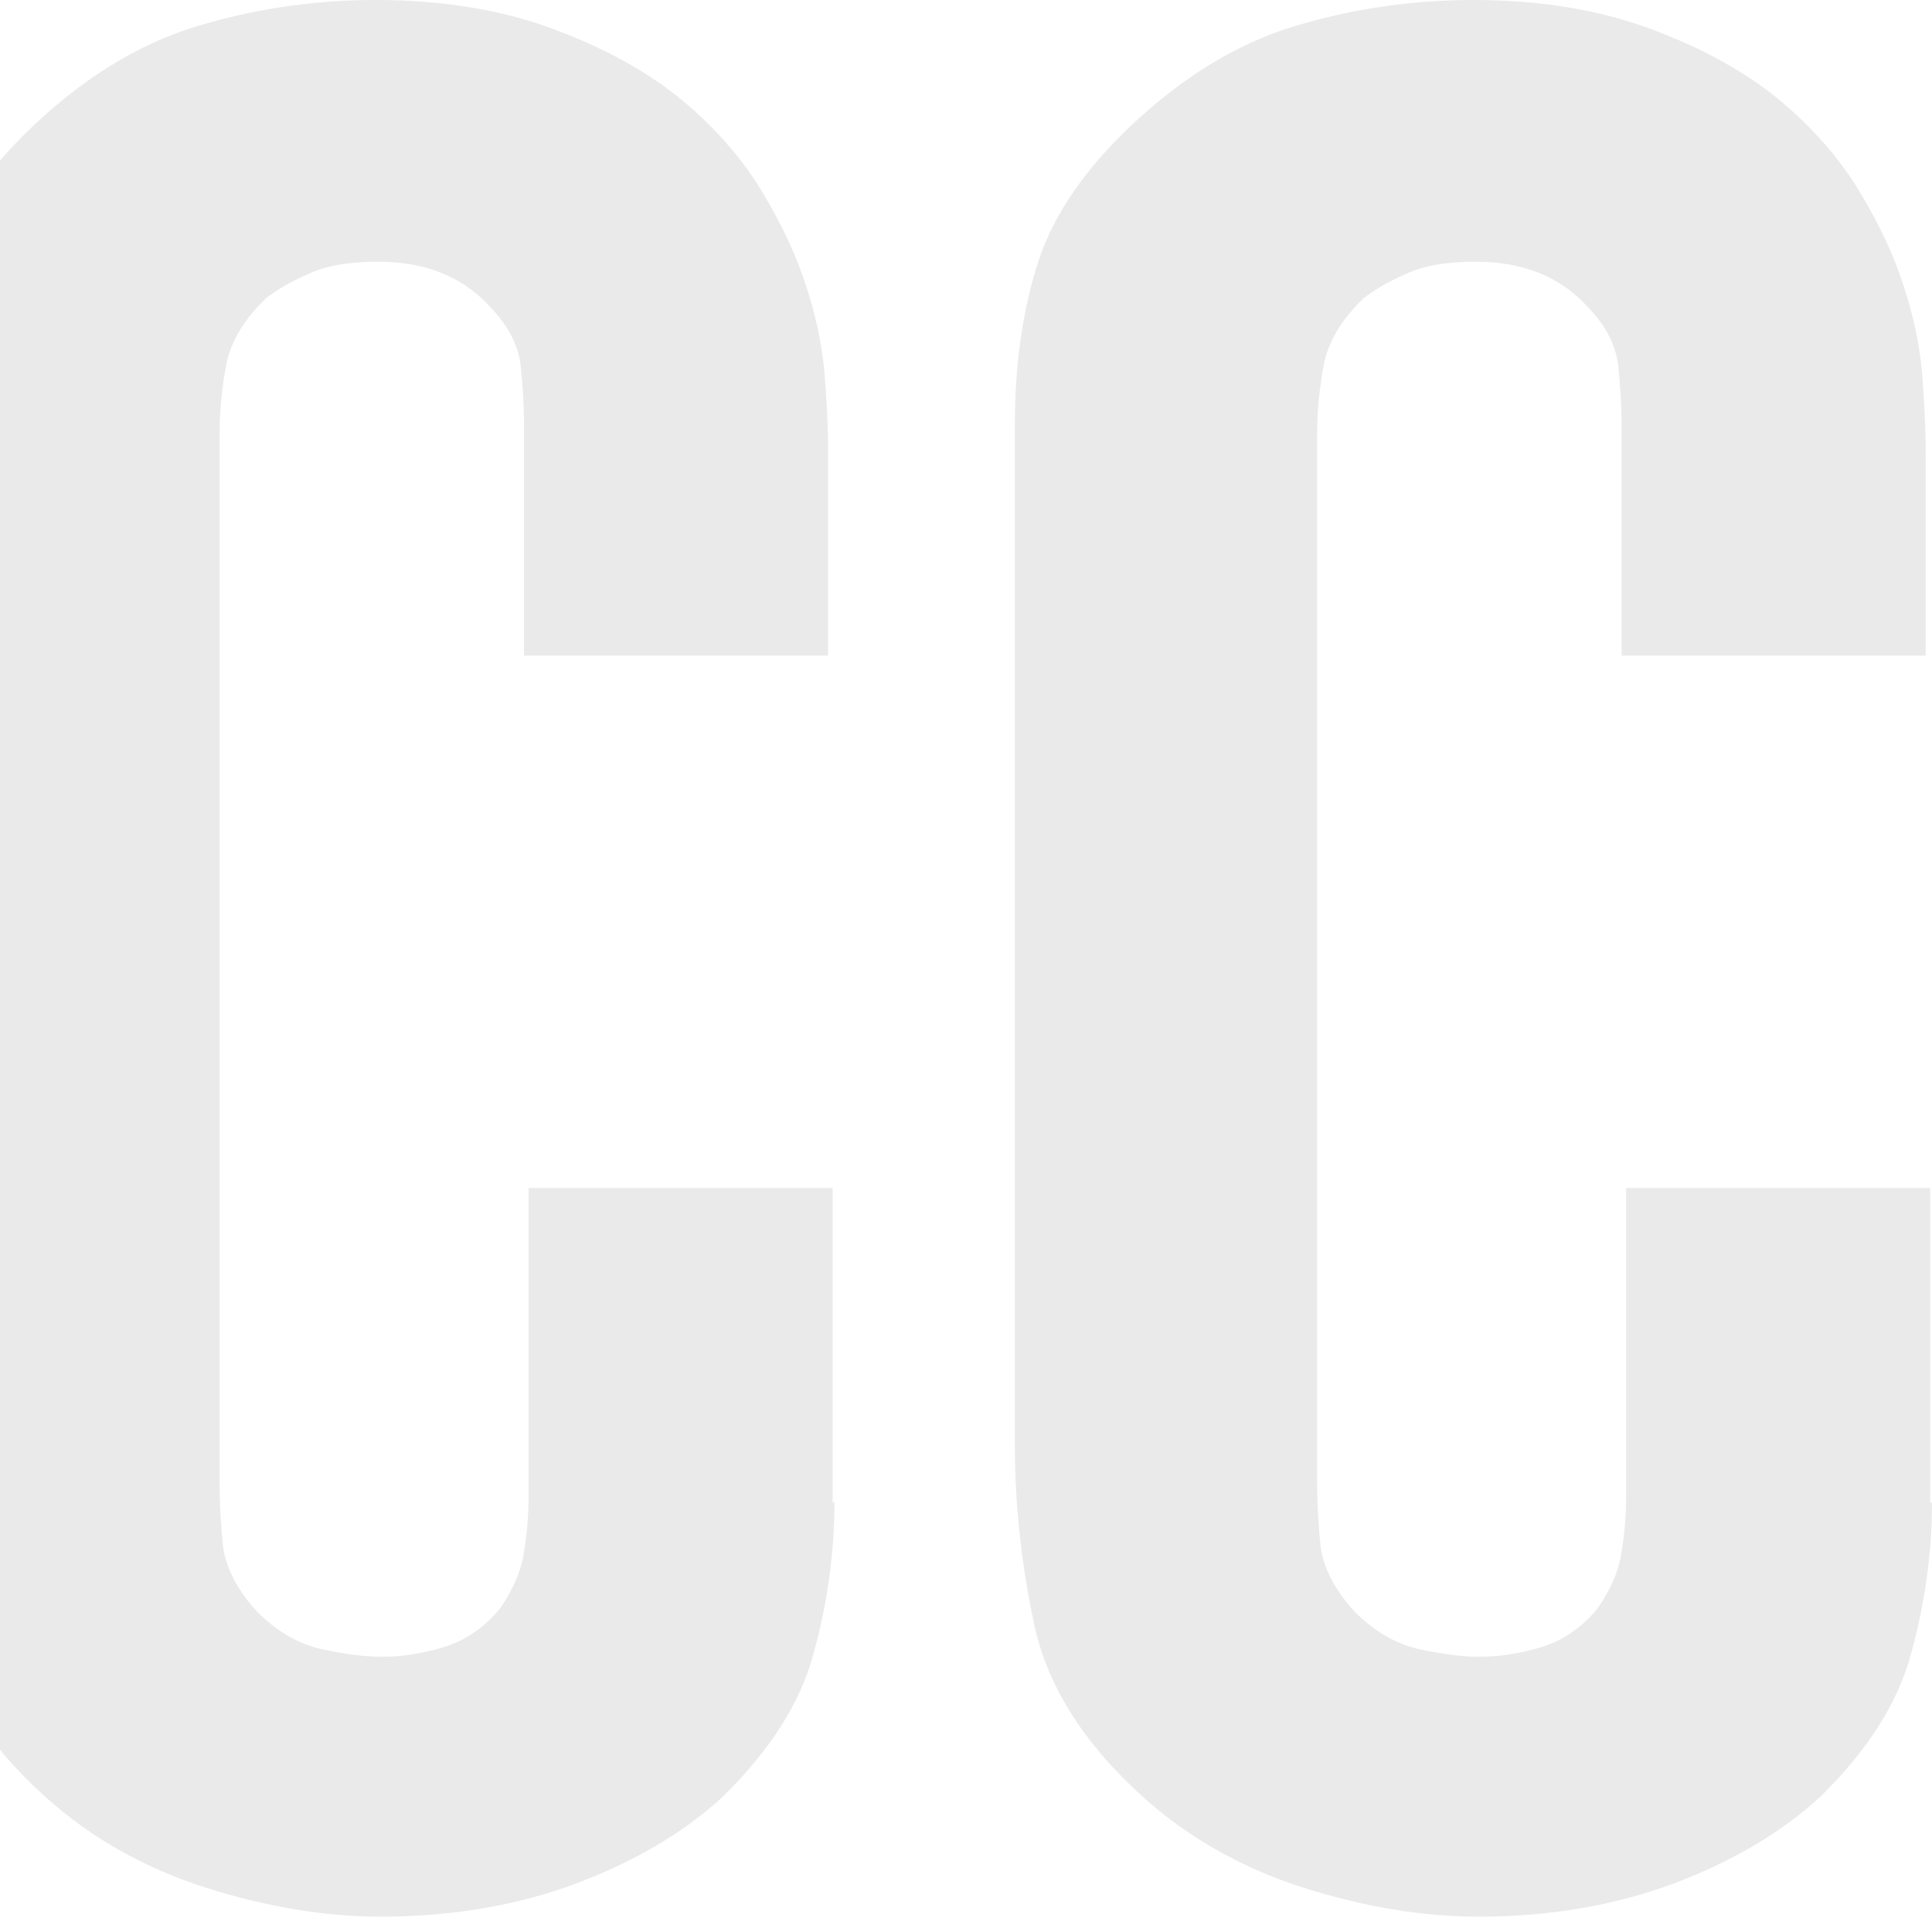
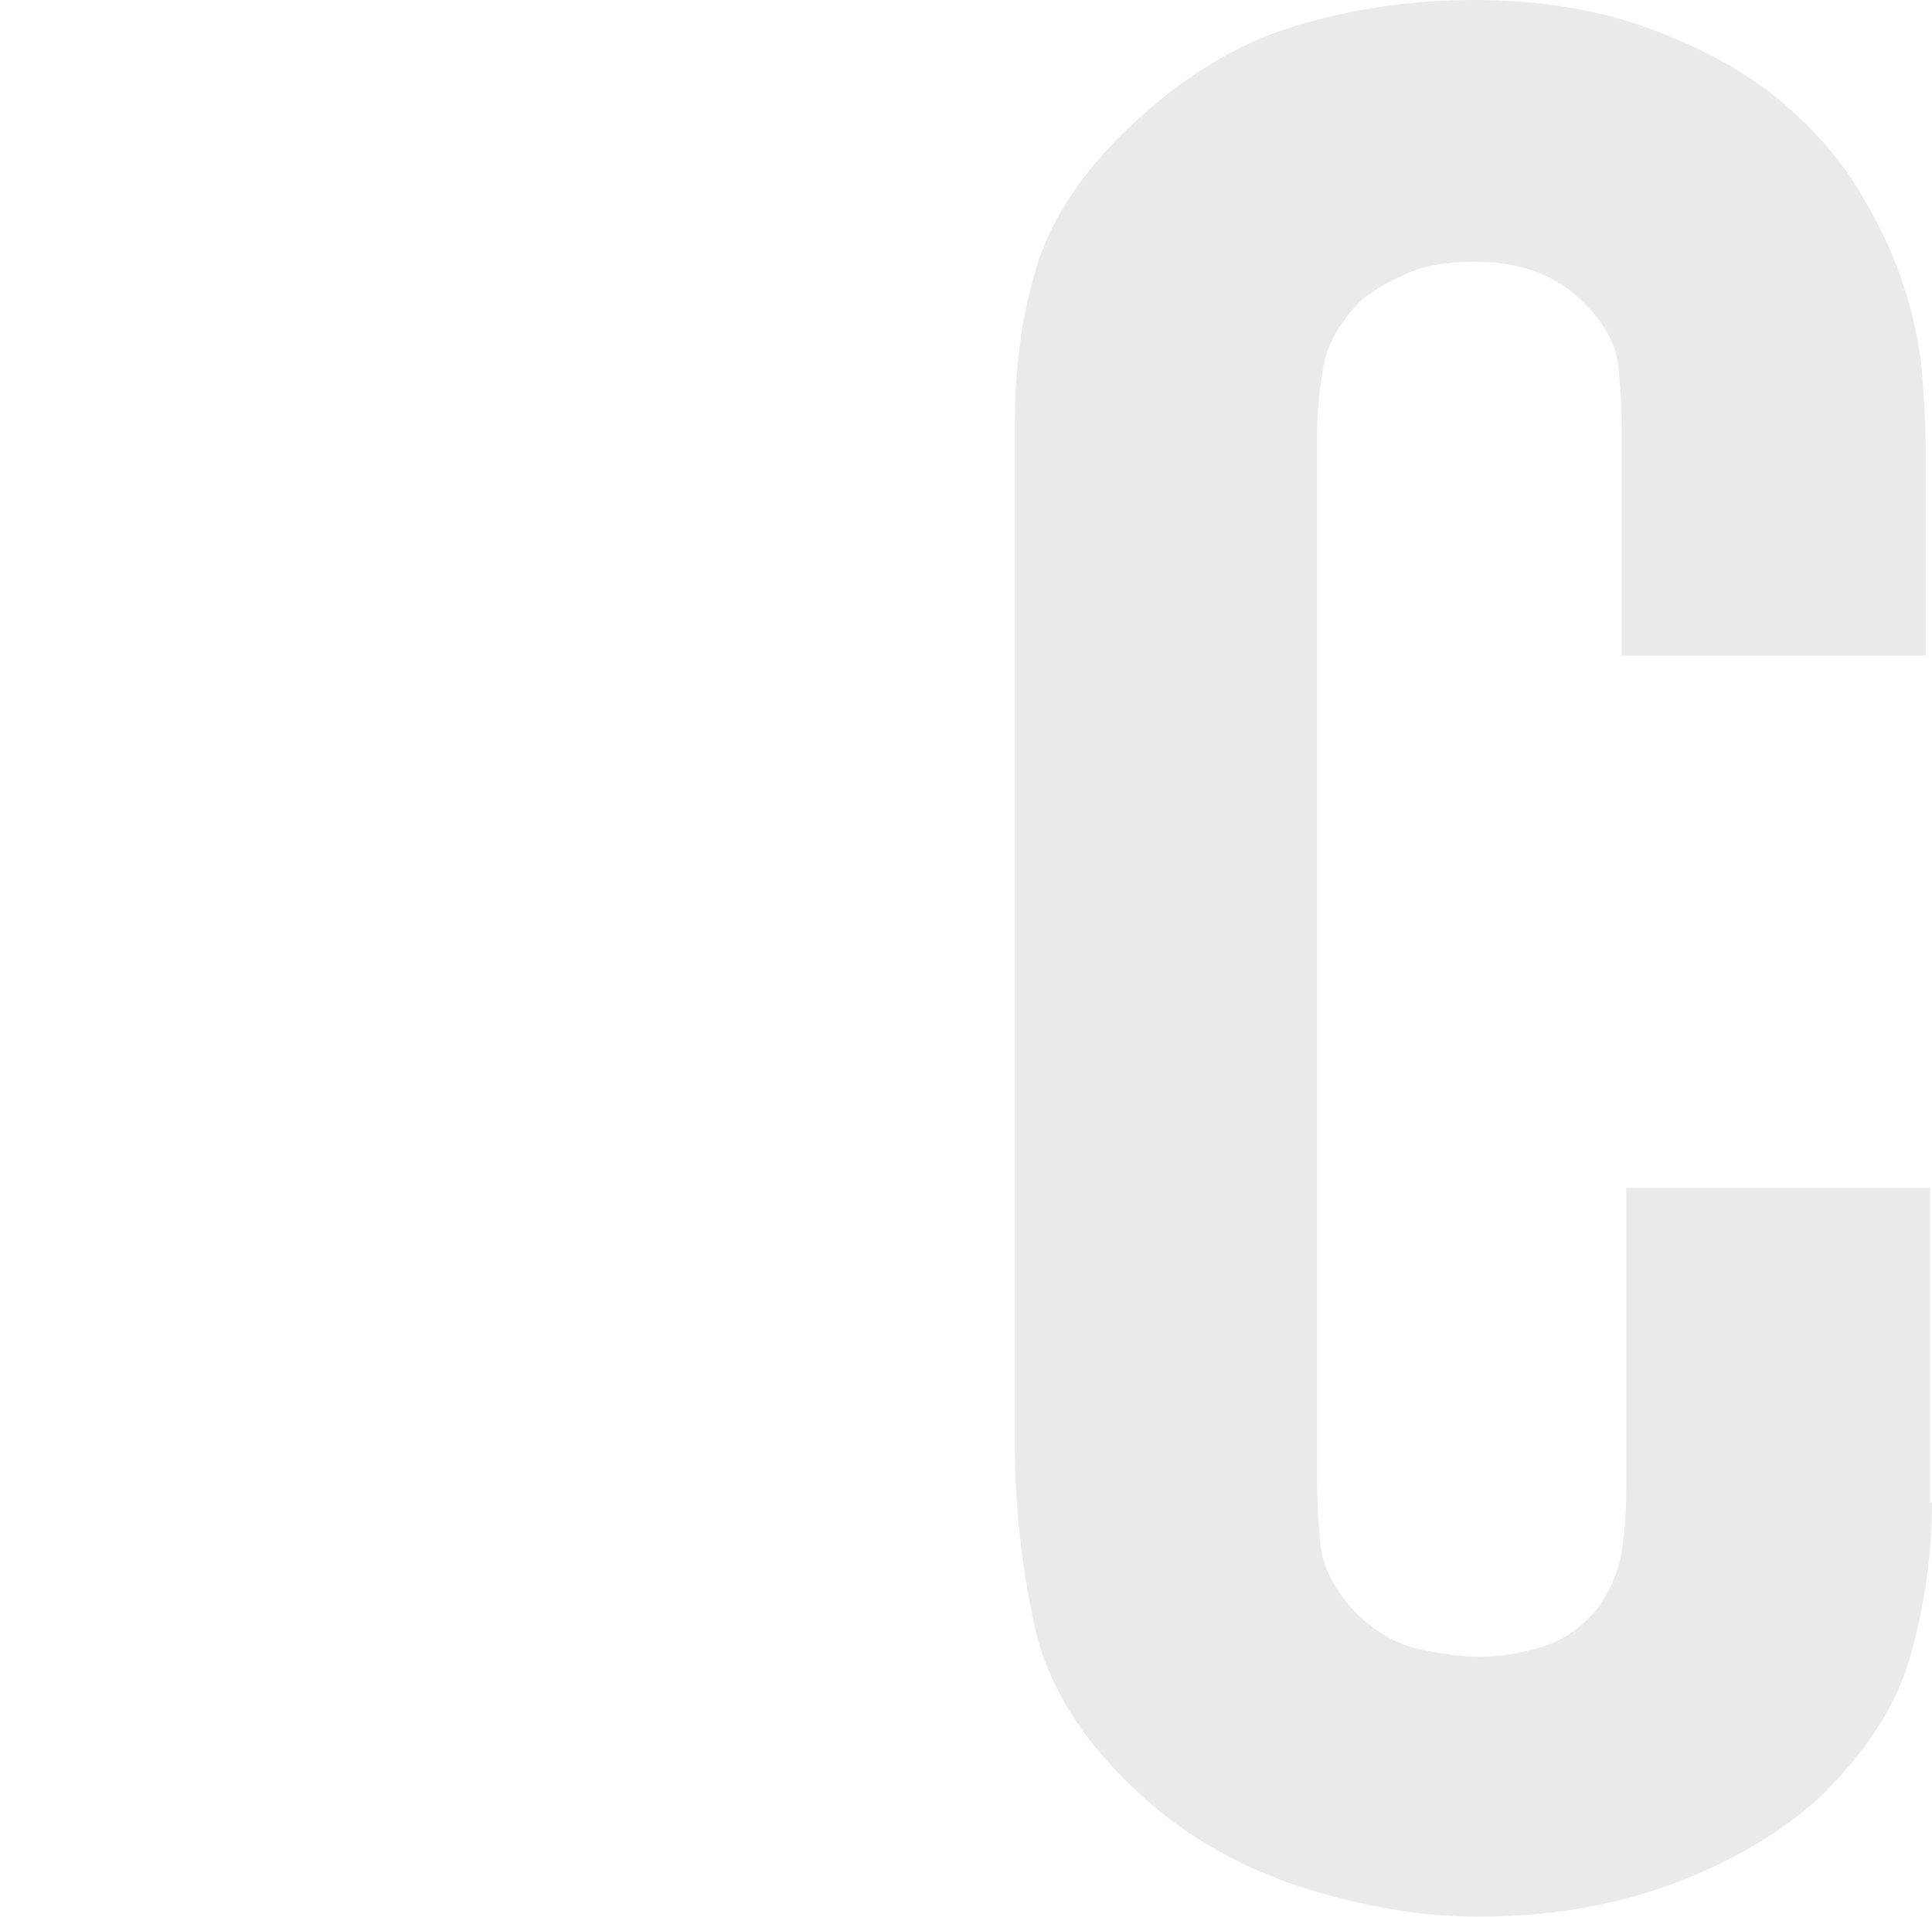
<svg xmlns="http://www.w3.org/2000/svg" width="257" height="255" viewBox="0 0 257 255" fill="none">
-   <path d="M111 199.834C111 206.677 110.038 213.4 108.235 219.944C106.493 226.547 102.406 232.91 96.096 239.093C90.927 243.835 84.376 247.677 76.564 250.618C68.811 253.499 60.157 255 50.661 255C43.149 255 35.336 253.679 27.223 251.098C19.23 248.517 12.138 244.555 6.068 239.093C-1.805 232.009 -6.553 224.446 -8.356 216.462C-10.098 208.418 -11 200.314 -11 192.331V56.367C-11 48.563 -9.978 41.299 -7.875 34.756C-5.711 28.213 -1.204 21.79 5.647 15.607C12.498 9.424 19.59 5.343 27.042 3.242C34.434 1.081 42.127 0 49.94 0C59.135 0 67.248 1.381 74.34 4.142C81.431 6.843 87.381 10.265 92.129 14.527C96.156 18.128 99.281 21.91 101.625 25.932C104.029 29.954 105.892 33.916 107.154 37.818C108.476 41.78 109.317 45.681 109.678 49.583C109.978 53.425 110.159 56.907 110.159 59.968V87.221H69.712V56.727C69.712 53.905 69.532 51.144 69.231 48.443C68.871 45.681 67.429 43.04 64.844 40.459C61.238 36.677 56.37 34.816 50.3 34.816C46.454 34.816 43.329 35.357 41.045 36.437C38.702 37.458 36.838 38.538 35.396 39.679C32.571 42.38 30.768 45.261 30.107 48.443C29.506 51.624 29.206 54.746 29.206 57.807V197.013C29.206 200.134 29.386 203.076 29.687 205.897C30.107 208.718 31.61 211.6 34.194 214.421C36.778 217.002 39.603 218.683 42.728 219.403C45.793 220.064 48.498 220.424 50.841 220.424C53.426 220.424 56.13 220.004 58.955 219.163C61.779 218.323 64.303 216.642 66.467 214.061C68.27 211.48 69.352 208.958 69.712 206.437C70.133 203.916 70.313 201.395 70.313 198.814V158.054H110.76V199.954L111 199.834Z" fill="#C8C8C8" fill-opacity="0.38" />
  <path d="M257 199.834C257 206.677 256.038 213.4 254.235 219.944C252.493 226.547 248.406 232.91 242.096 239.093C236.927 243.835 230.376 247.677 222.564 250.618C214.811 253.499 206.157 255 196.661 255C189.149 255 181.336 253.679 173.223 251.098C165.23 248.517 158.138 244.555 152.068 239.093C144.195 232.009 139.447 224.446 137.644 216.462C135.901 208.418 135 200.314 135 192.331V56.367C135 48.563 136.022 41.299 138.125 34.756C140.289 28.213 144.796 21.79 151.647 15.607C158.499 9.424 165.59 5.343 173.042 3.242C180.434 1.081 188.127 0 195.94 0C205.135 0 213.248 1.381 220.34 4.142C227.432 6.843 233.381 10.265 238.129 14.527C242.156 18.128 245.281 21.91 247.625 25.932C250.029 29.954 251.892 33.916 253.154 37.818C254.476 41.78 255.317 45.681 255.678 49.583C255.978 53.425 256.159 56.907 256.159 59.968V87.221H215.712V56.727C215.712 53.905 215.532 51.144 215.232 48.443C214.871 45.681 213.429 43.04 210.844 40.459C207.238 36.677 202.37 34.816 196.3 34.816C192.454 34.816 189.329 35.357 187.045 36.437C184.701 37.458 182.838 38.538 181.396 39.679C178.571 42.38 176.768 45.261 176.107 48.443C175.506 51.624 175.206 54.746 175.206 57.807V197.013C175.206 200.134 175.386 203.076 175.687 205.897C176.107 208.718 177.61 211.6 180.194 214.421C182.778 217.002 185.603 218.683 188.728 219.403C191.793 220.064 194.498 220.424 196.841 220.424C199.426 220.424 202.13 220.004 204.955 219.163C207.779 218.323 210.303 216.642 212.467 214.061C214.27 211.48 215.352 208.958 215.712 206.437C216.133 203.916 216.313 201.395 216.313 198.814V158.054H256.76V199.954L257 199.834Z" fill="#C8C8C8" fill-opacity="0.38" />
</svg>